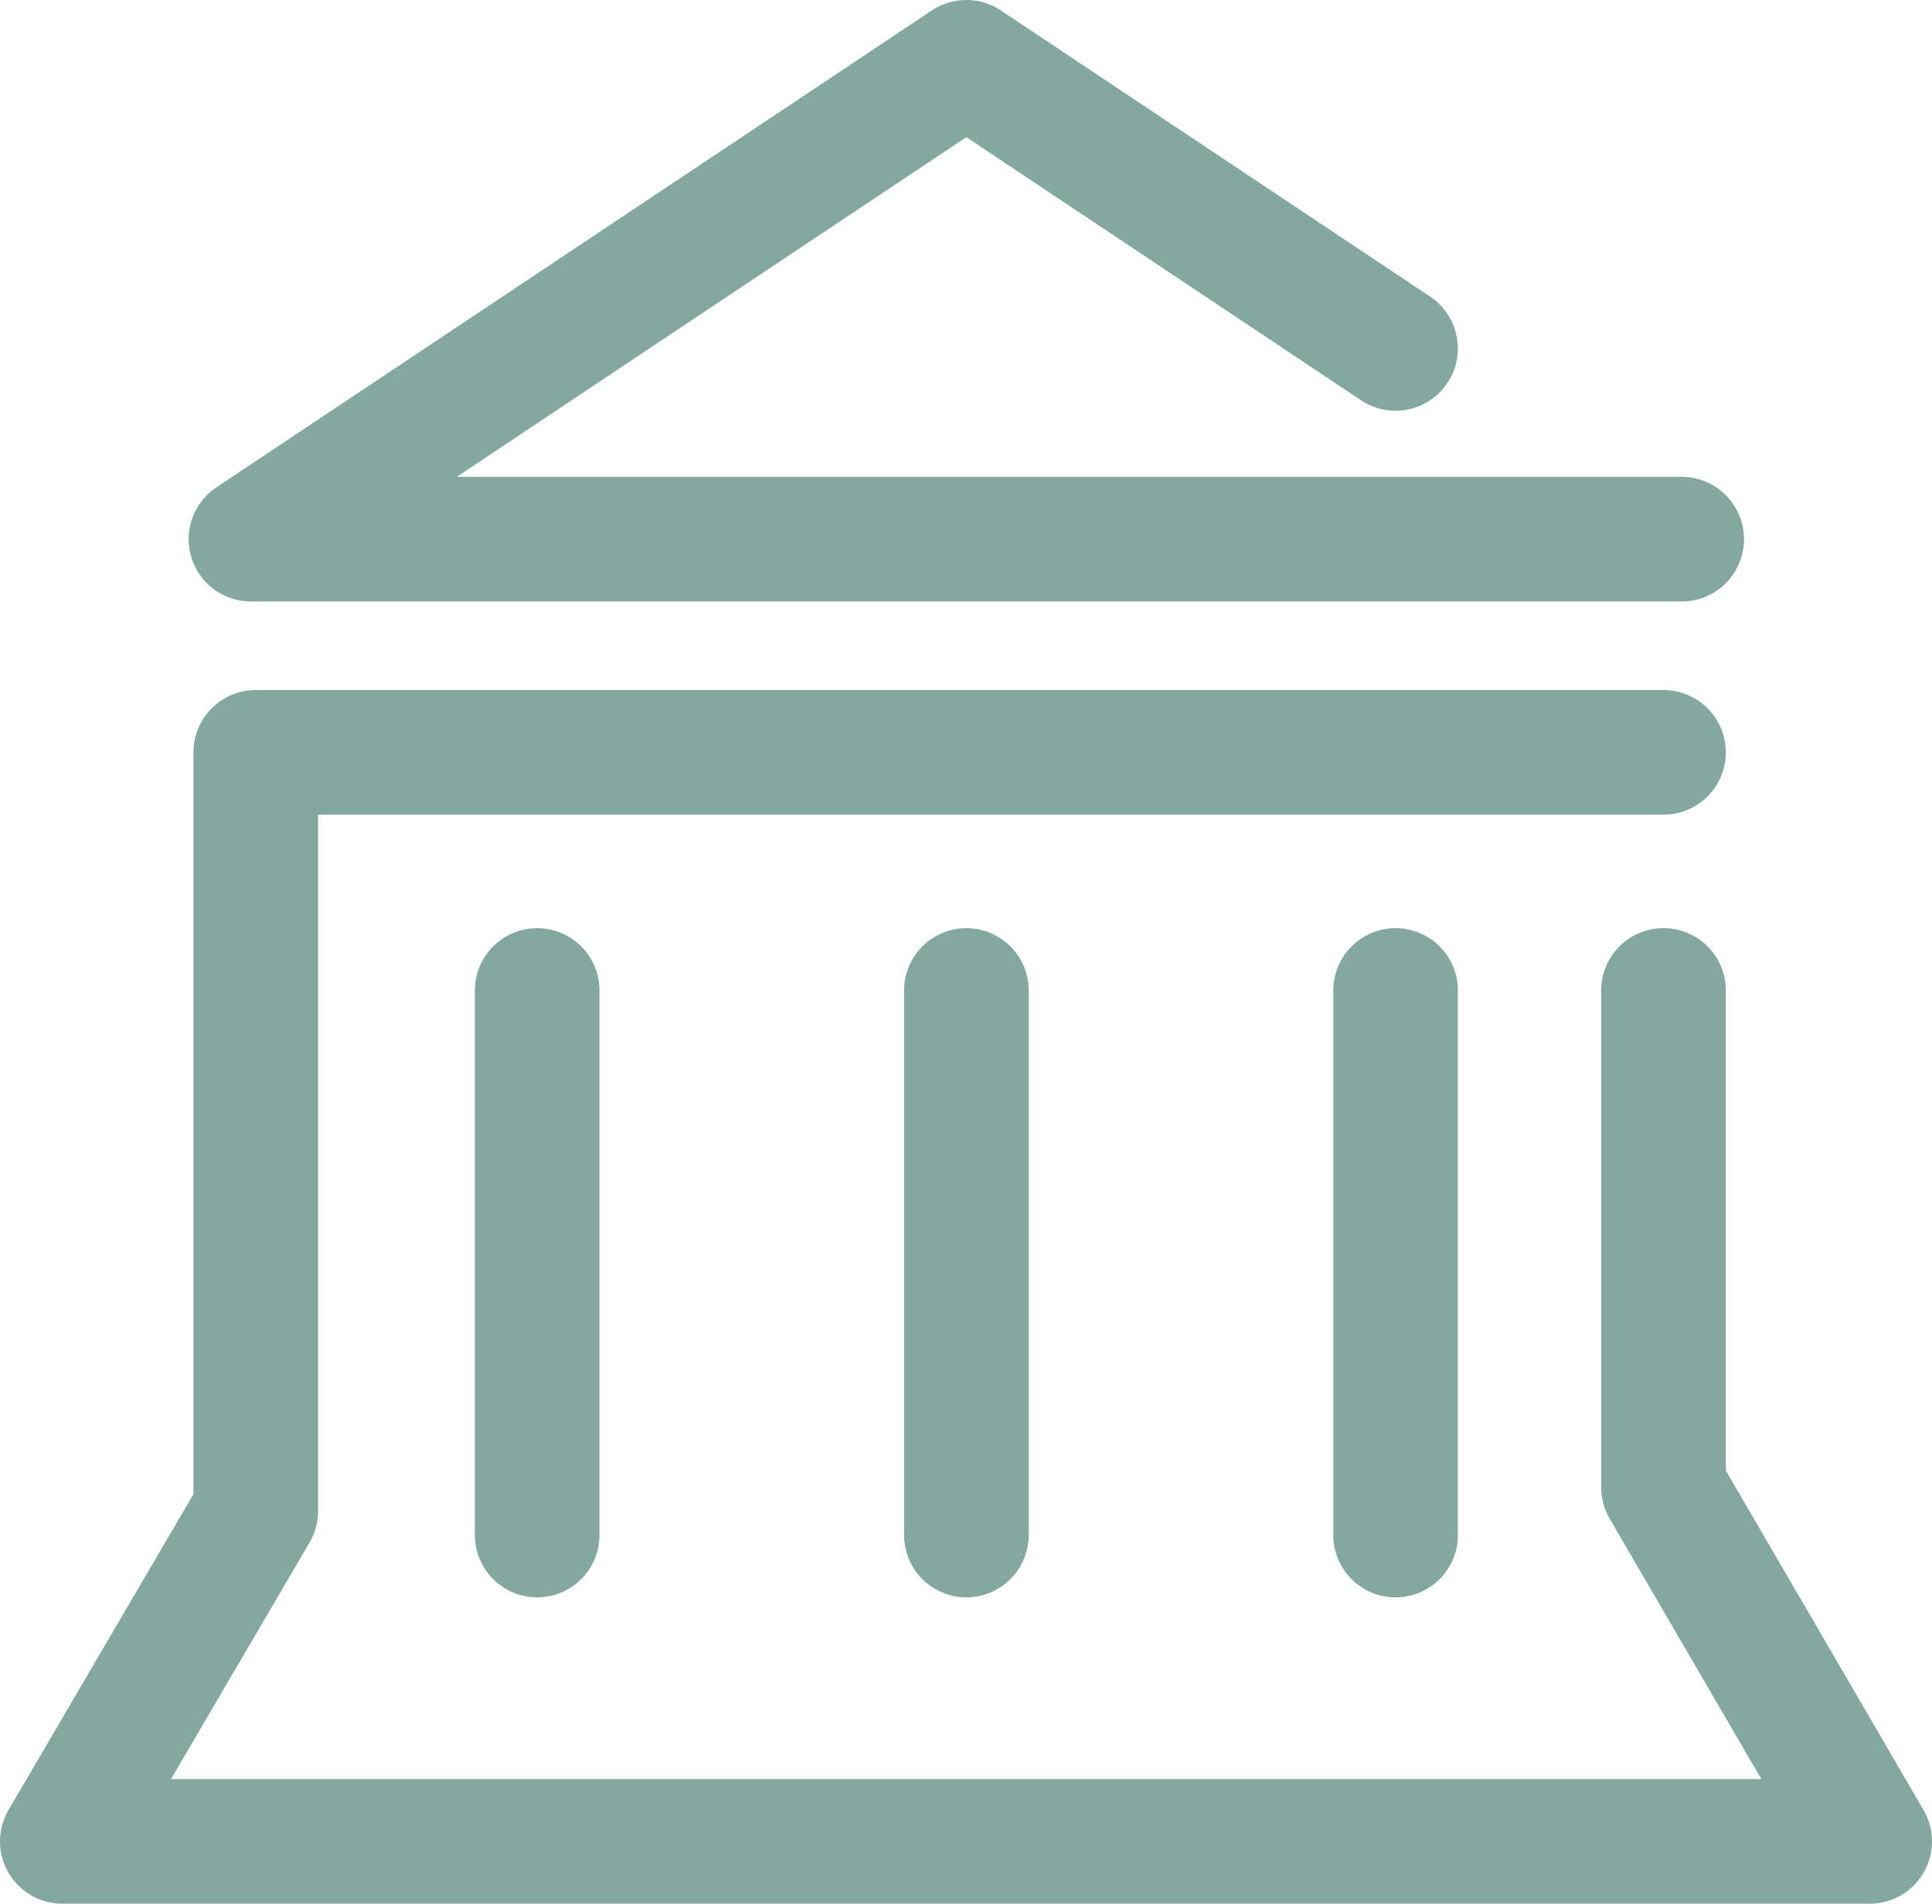
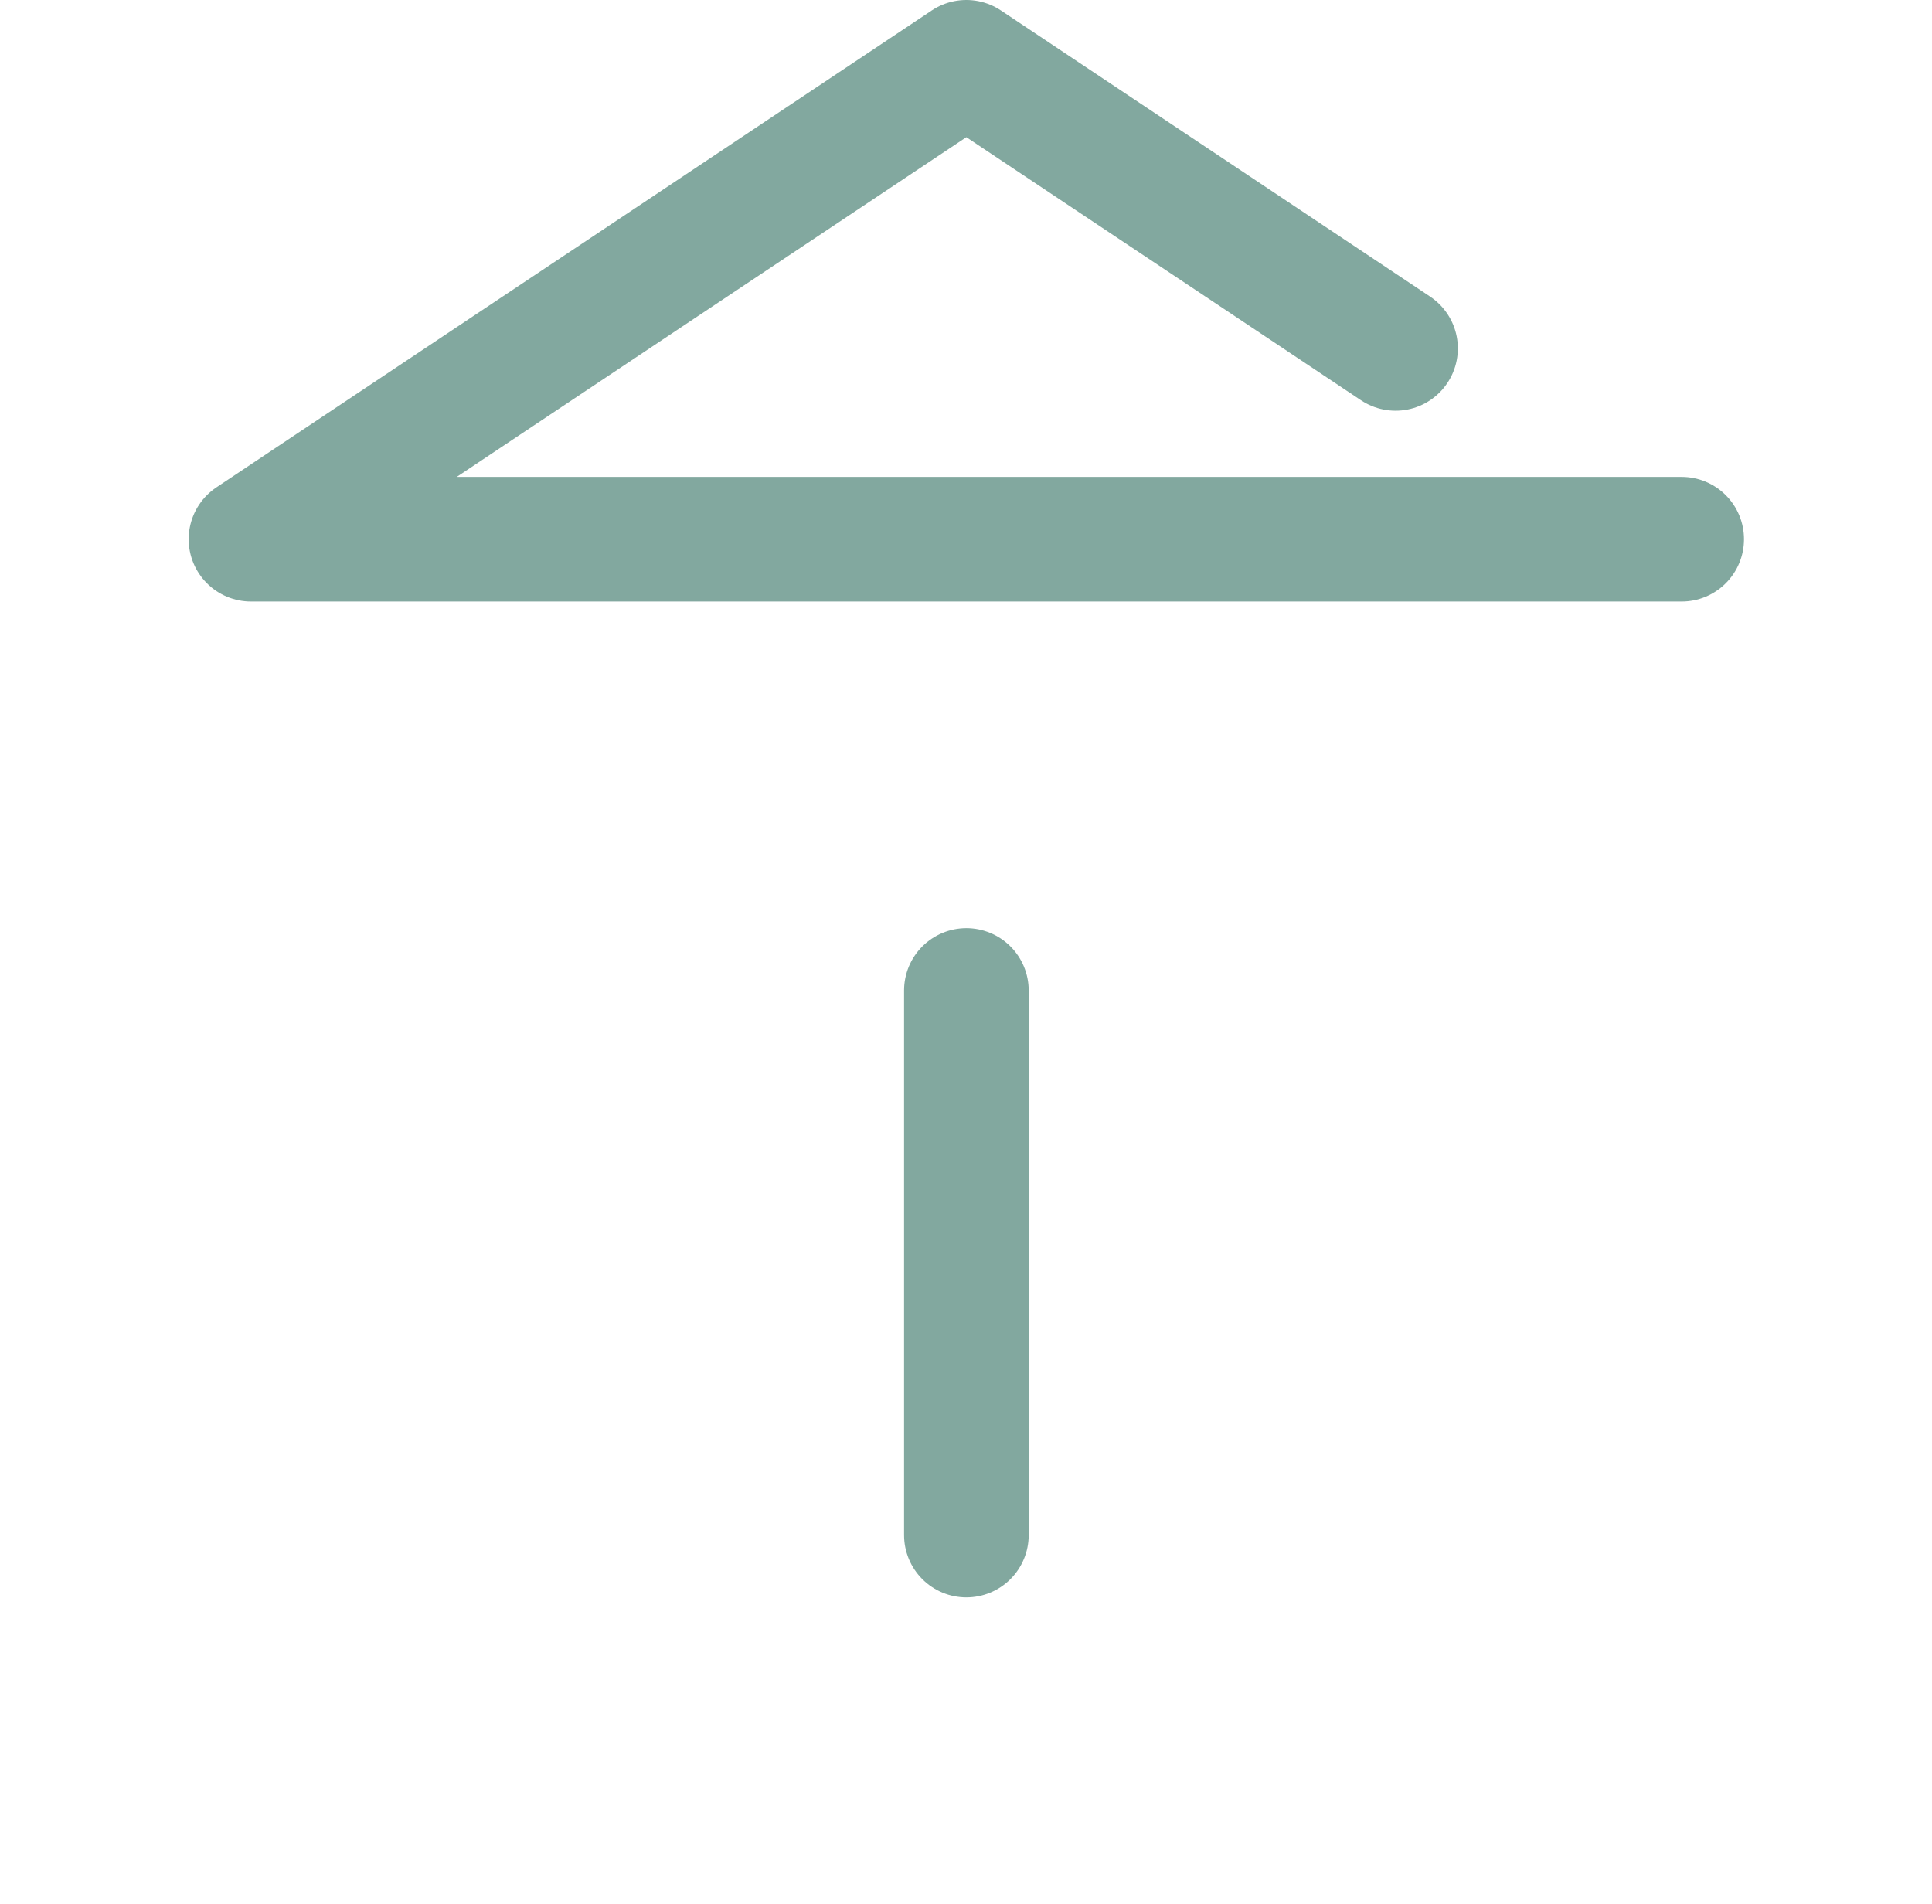
<svg xmlns="http://www.w3.org/2000/svg" width="46.512" height="45.839" viewBox="0 0 46.512 45.839">
  <defs>
    <style>.a{fill:none;stroke:#82A89F;stroke-linecap:round;stroke-linejoin:round;stroke-width:3px;}</style>
  </defs>
  <g transform="translate(-375.679 -251.36)">
-     <path class="a" d="M415.727,273.237V285.2l4.964,8.526H377.179l4.657-7.953V267.505h33.891" transform="translate(0 1.969)" />
    <path class="a" d="M408.738,259.749l-10.333-6.889-17.222,11.482h34.444" transform="translate(0.538)" />
-     <line class="a" y2="13.112" transform="translate(388.611 275.207)" />
    <line class="a" y2="13.112" transform="translate(398.944 275.207)" />
-     <line class="a" y2="13.112" transform="translate(409.277 275.207)" />
  </g>
</svg>